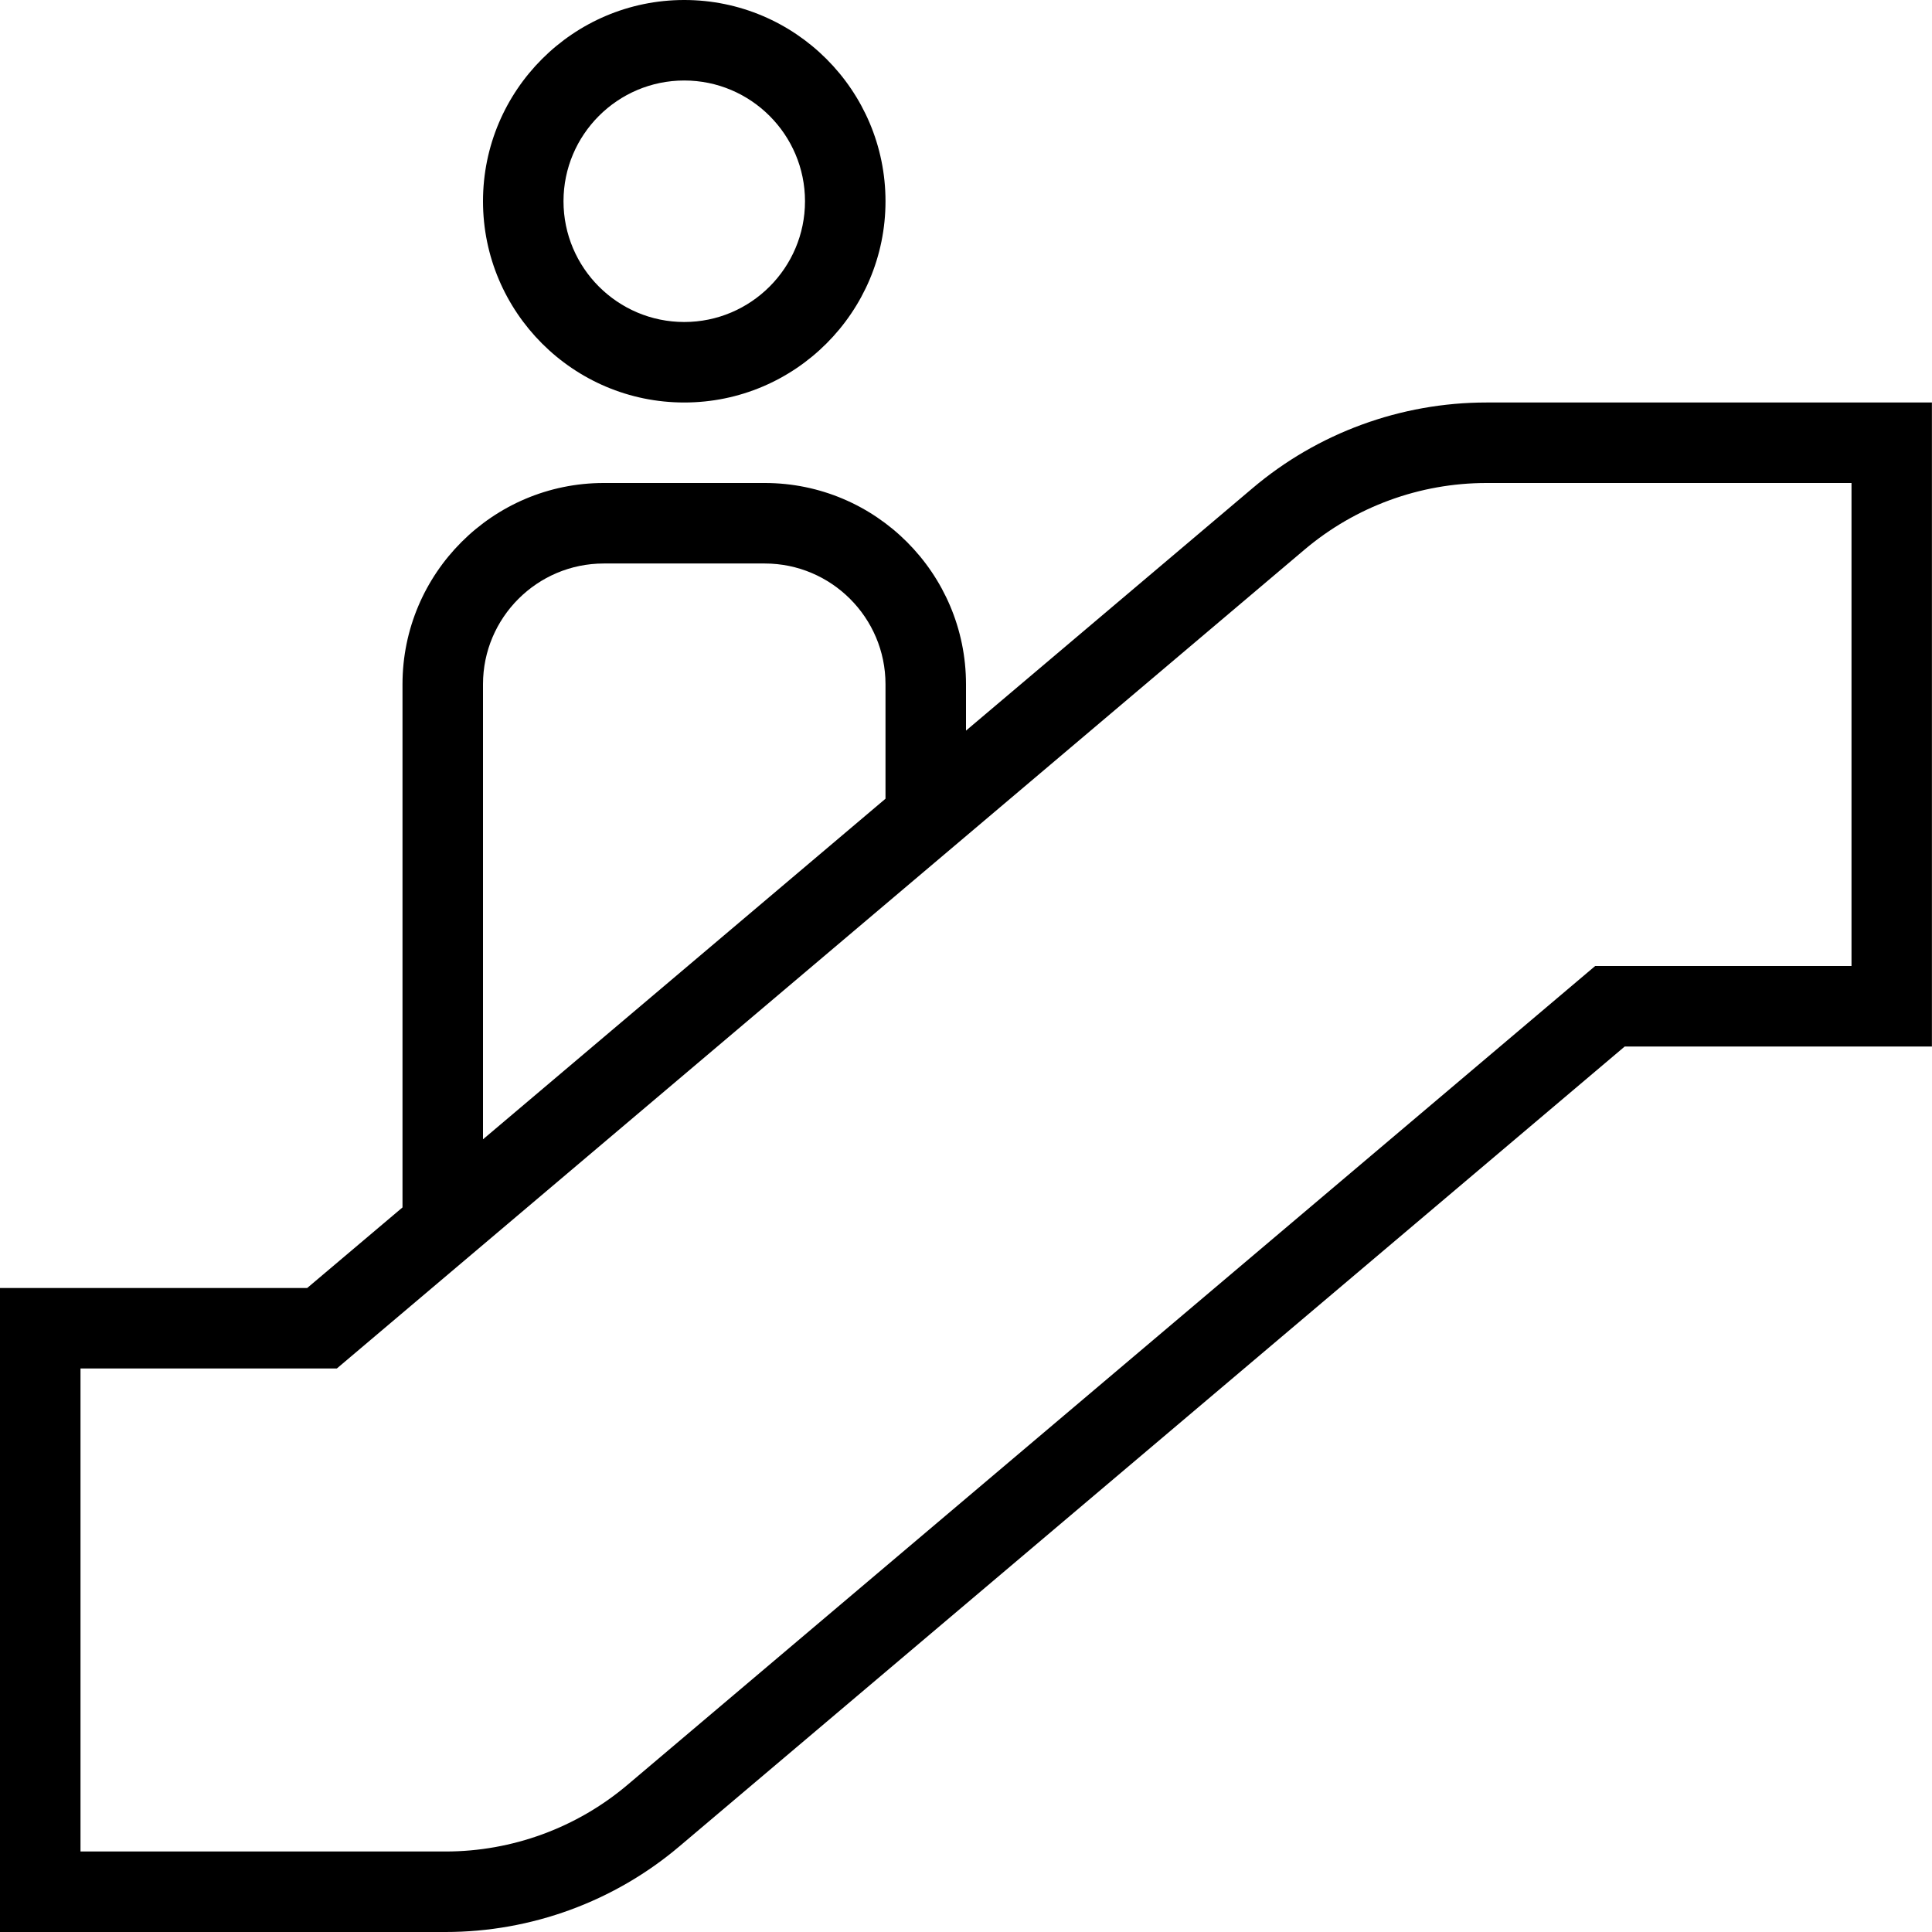
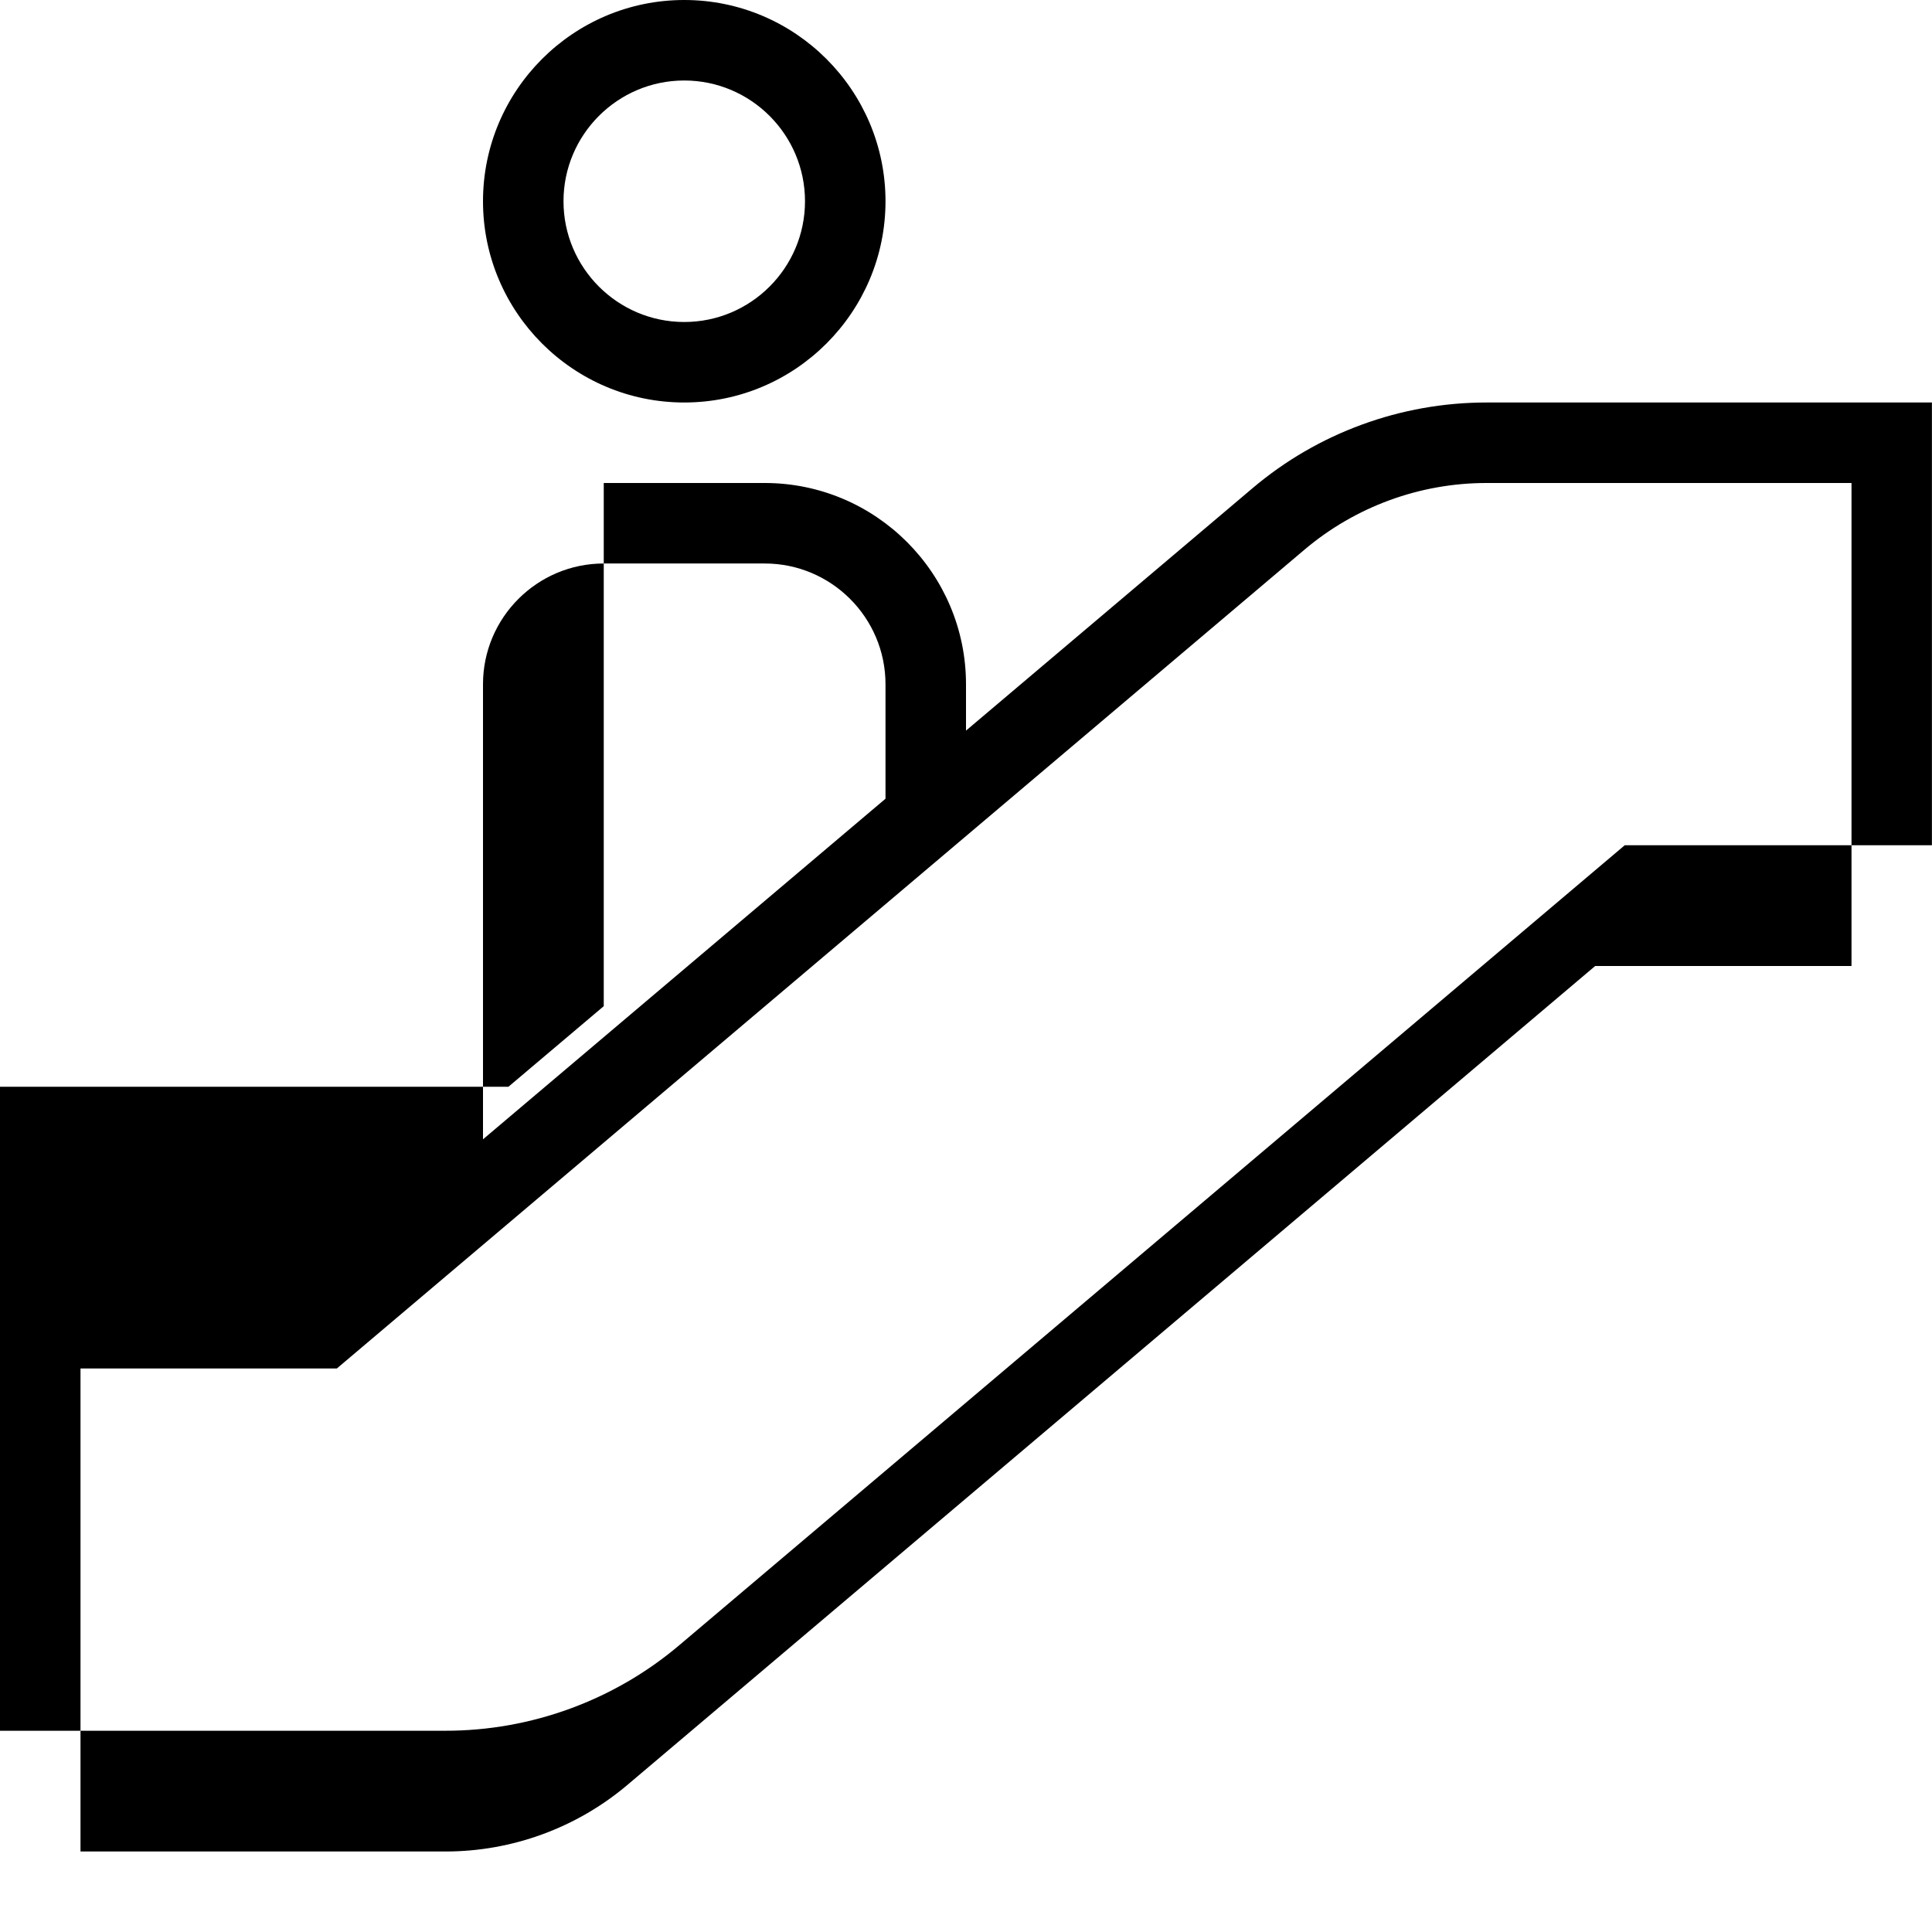
<svg xmlns="http://www.w3.org/2000/svg" id="Layer_1" data-name="Layer 1" viewBox="0 0 24 24" width="512" height="512">
-   <path d="m8.5,5c1.379,0,2.5-1.122,2.5-2.5s-1.121-2.5-2.5-2.5-2.5,1.122-2.5,2.5,1.121,2.5,2.5,2.5Zm0-4c.827,0,1.5.673,1.5,1.5s-.673,1.5-1.5,1.5-1.5-.673-1.5-1.5.673-1.5,1.5-1.5Zm9.965,4c-1.063,0-2.096.378-2.906,1.065l-3.559,3.011v-.576c0-1.378-1.121-2.5-2.5-2.5h-2c-1.379,0-2.5,1.122-2.5,2.5v6.499l-1.184,1.001H0v8h5.535c1.063,0,2.096-.378,2.906-1.065l11.742-9.935h3.816V5h-5.535Zm-12.465,3.5c0-.827.673-1.5,1.5-1.5h2c.827,0,1.5.673,1.5,1.5v1.422l-5,4.231v-5.652Zm17,3.5h-3.184l-12.021,10.172c-.631.534-1.433.828-2.26.828H1v-6h3.184l12.021-10.172c.631-.534,1.433-.828,2.26-.828h4.535v6Z" />
+   <path d="m8.5,5c1.379,0,2.5-1.122,2.5-2.5s-1.121-2.5-2.5-2.5-2.5,1.122-2.5,2.5,1.121,2.5,2.5,2.5Zm0-4c.827,0,1.5.673,1.5,1.5s-.673,1.5-1.5,1.5-1.5-.673-1.5-1.5.673-1.5,1.5-1.5Zm9.965,4c-1.063,0-2.096.378-2.906,1.065l-3.559,3.011v-.576c0-1.378-1.121-2.5-2.5-2.5h-2v6.499l-1.184,1.001H0v8h5.535c1.063,0,2.096-.378,2.906-1.065l11.742-9.935h3.816V5h-5.535Zm-12.465,3.5c0-.827.673-1.5,1.5-1.5h2c.827,0,1.5.673,1.5,1.5v1.422l-5,4.231v-5.652Zm17,3.5h-3.184l-12.021,10.172c-.631.534-1.433.828-2.26.828H1v-6h3.184l12.021-10.172c.631-.534,1.433-.828,2.26-.828h4.535v6Z" />
</svg>